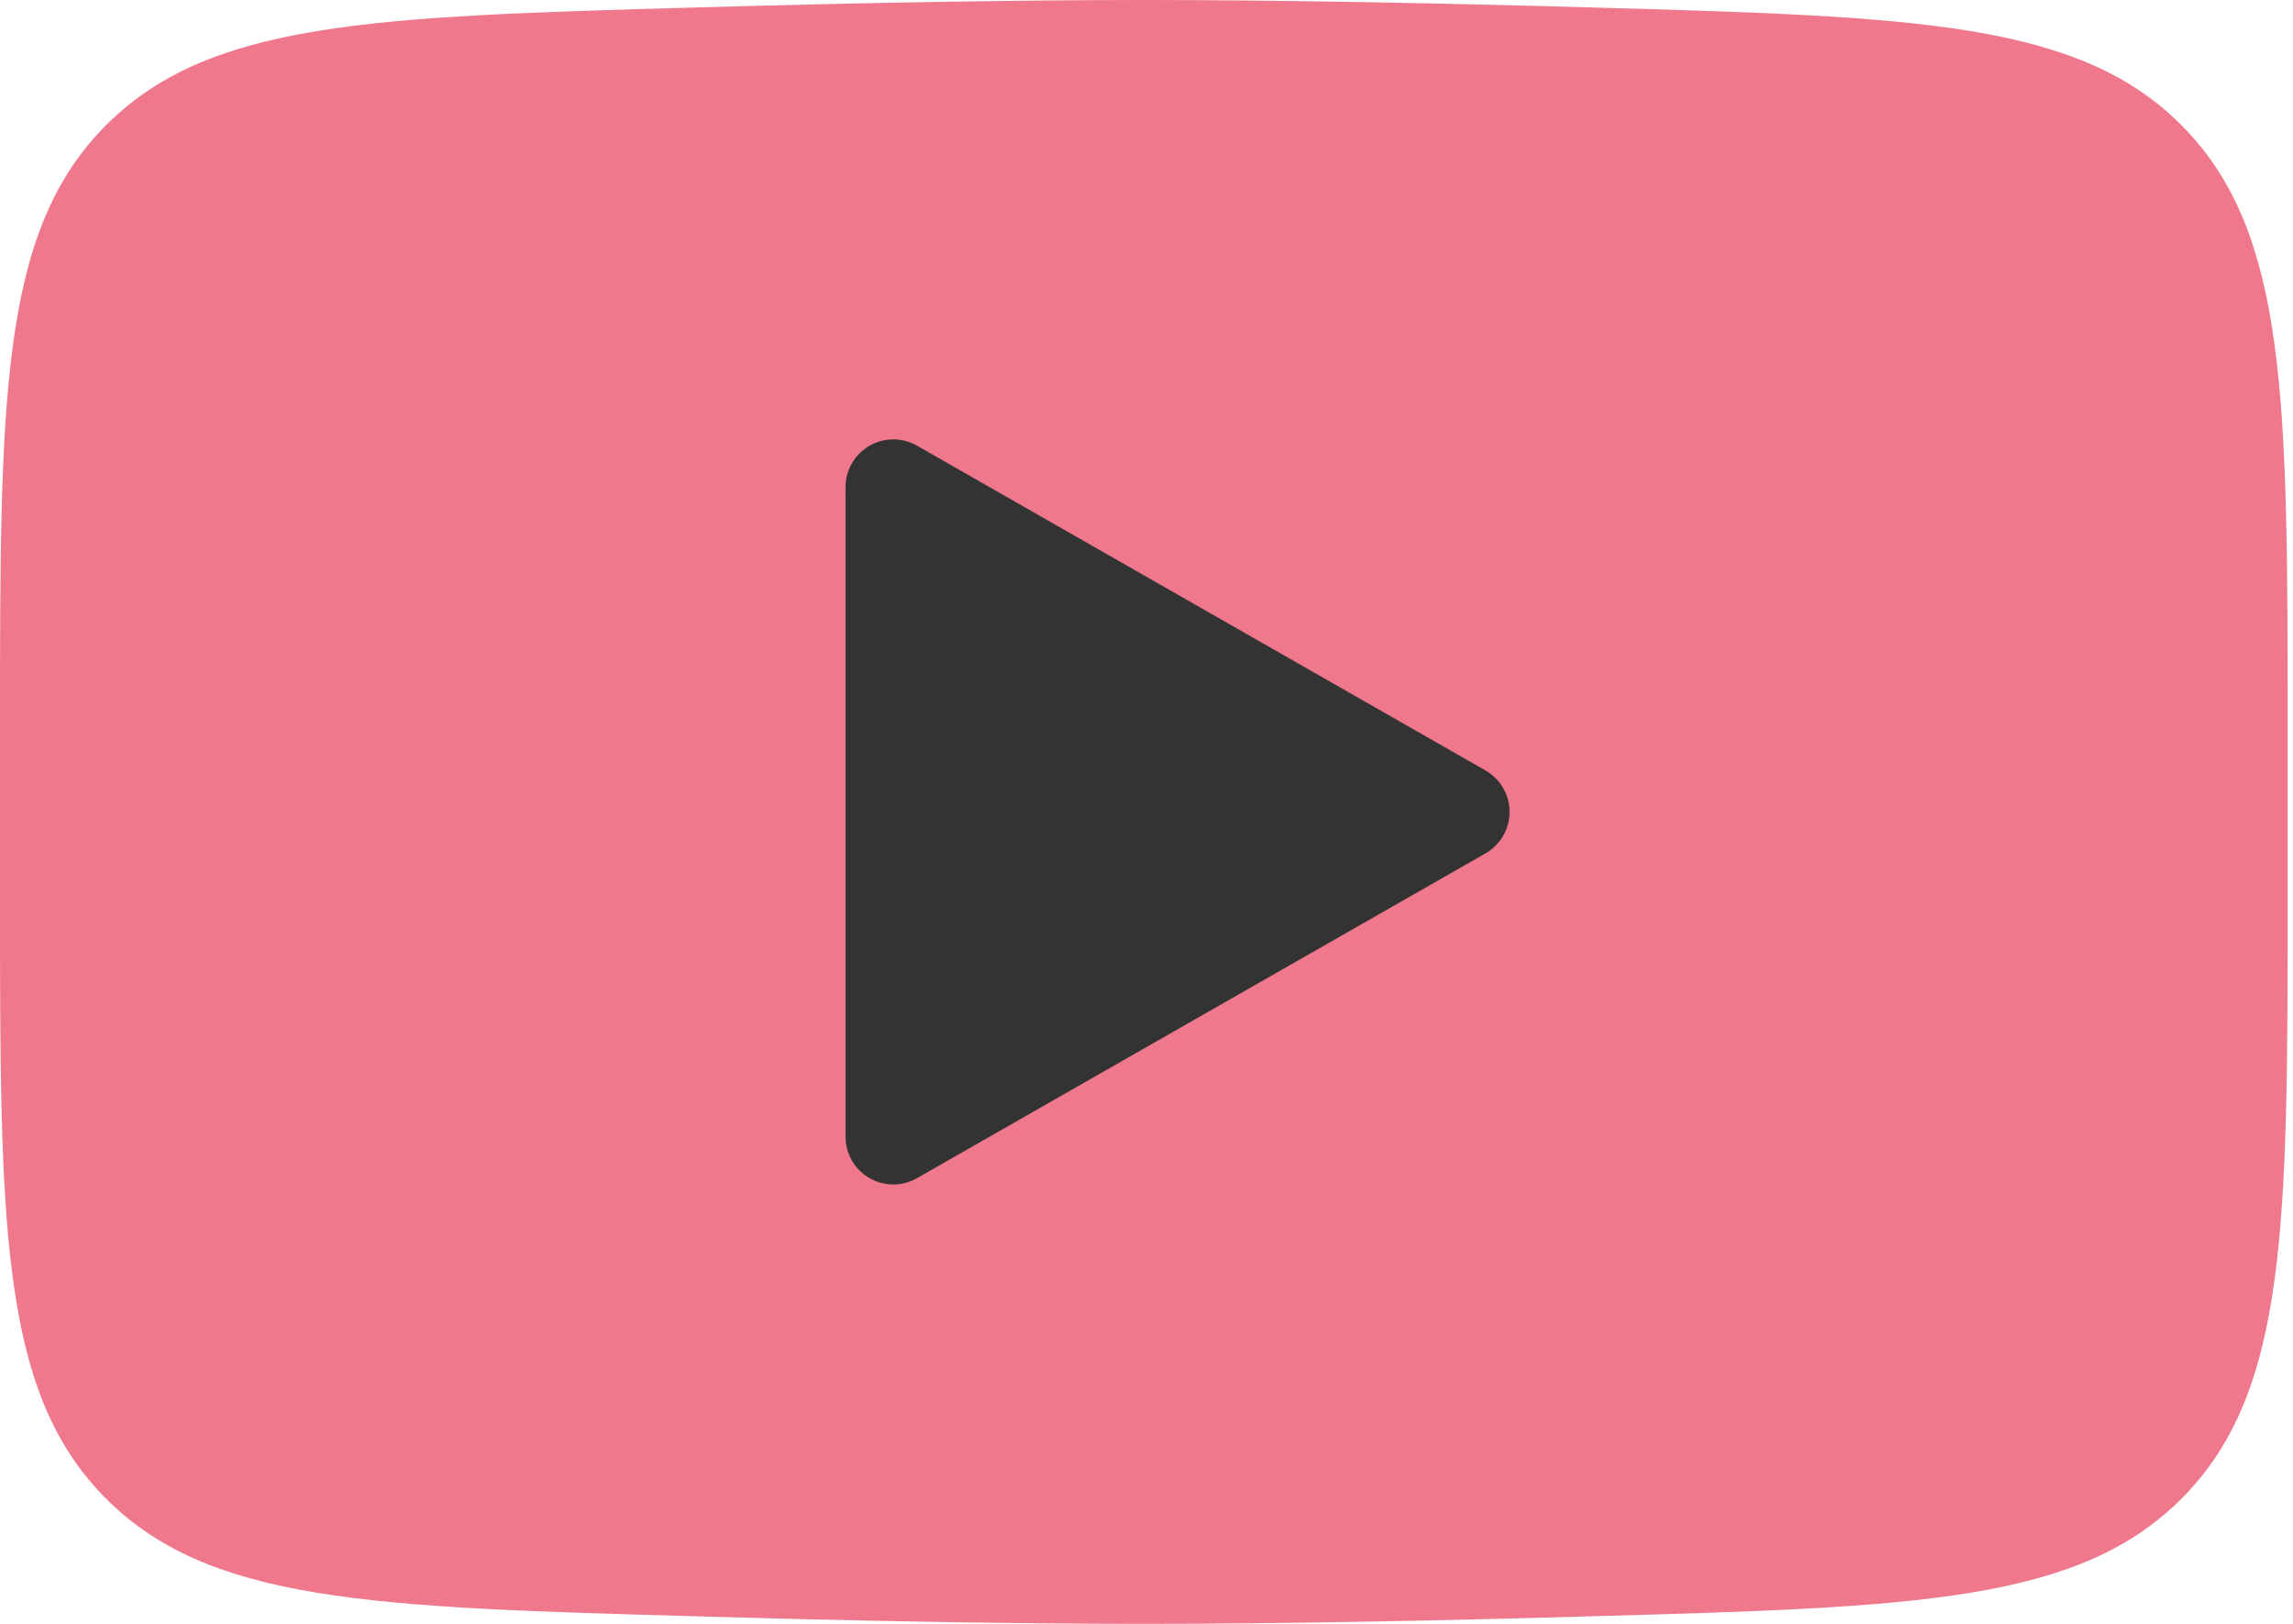
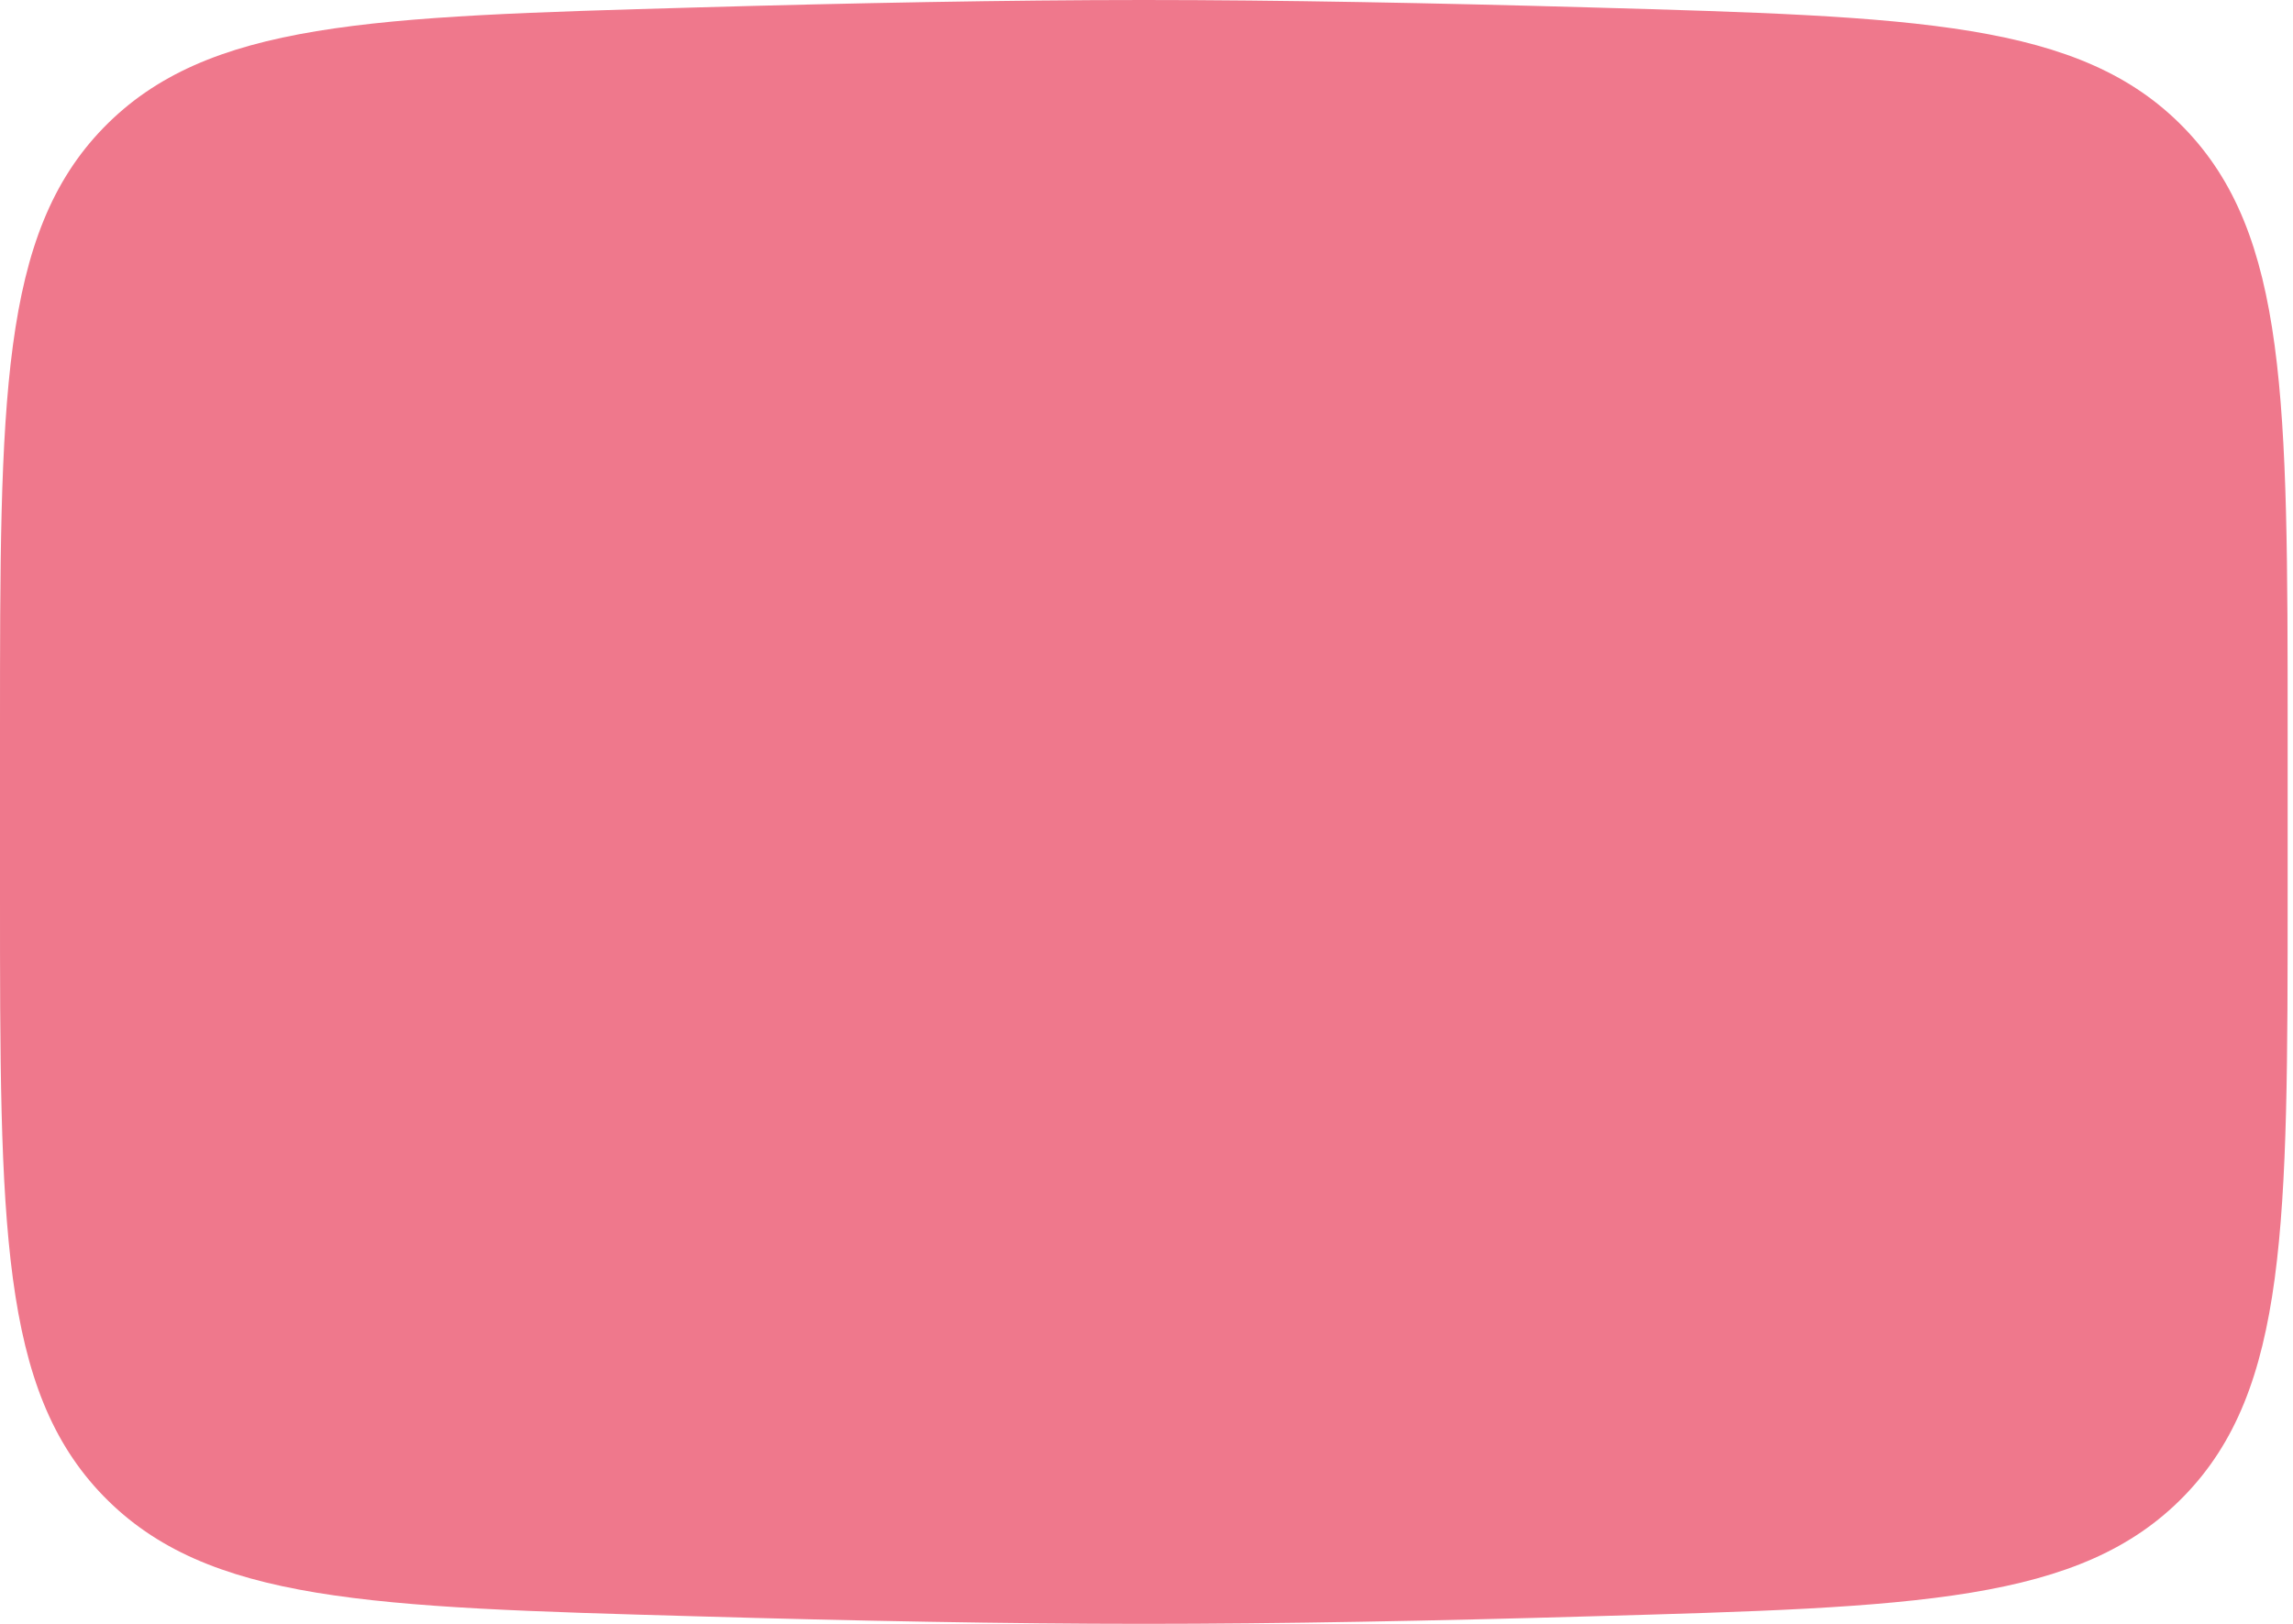
<svg xmlns="http://www.w3.org/2000/svg" width="24" height="17" viewBox="0 0 24 17" fill="none">
  <path d="M5.80919e-09 9.348V7.652C5.80919e-09 4.187 0 2.453 1.083 1.338C2.168 0.223 3.875 0.175 7.288 0.078C8.905 0.032 10.557 0 11.972 0C13.387 0 15.038 0.032 16.655 0.078C20.068 0.175 21.776 0.223 22.859 1.338C23.942 2.454 23.944 4.188 23.944 7.652V9.346C23.944 12.813 23.944 14.546 22.86 15.662C21.776 16.776 20.07 16.825 16.655 16.921C15.039 16.968 13.387 17 11.972 17C10.557 17 8.906 16.968 7.288 16.921C3.875 16.825 2.168 16.777 1.083 15.662C-0.001 14.546 5.80919e-09 12.812 5.80919e-09 9.348Z" fill="#EF788C" />
-   <path d="M15.3 8.5L9.35 11.9V5.1L15.3 8.5Z" fill="#333333" stroke="#333333" stroke-linecap="round" stroke-linejoin="round" />
</svg>